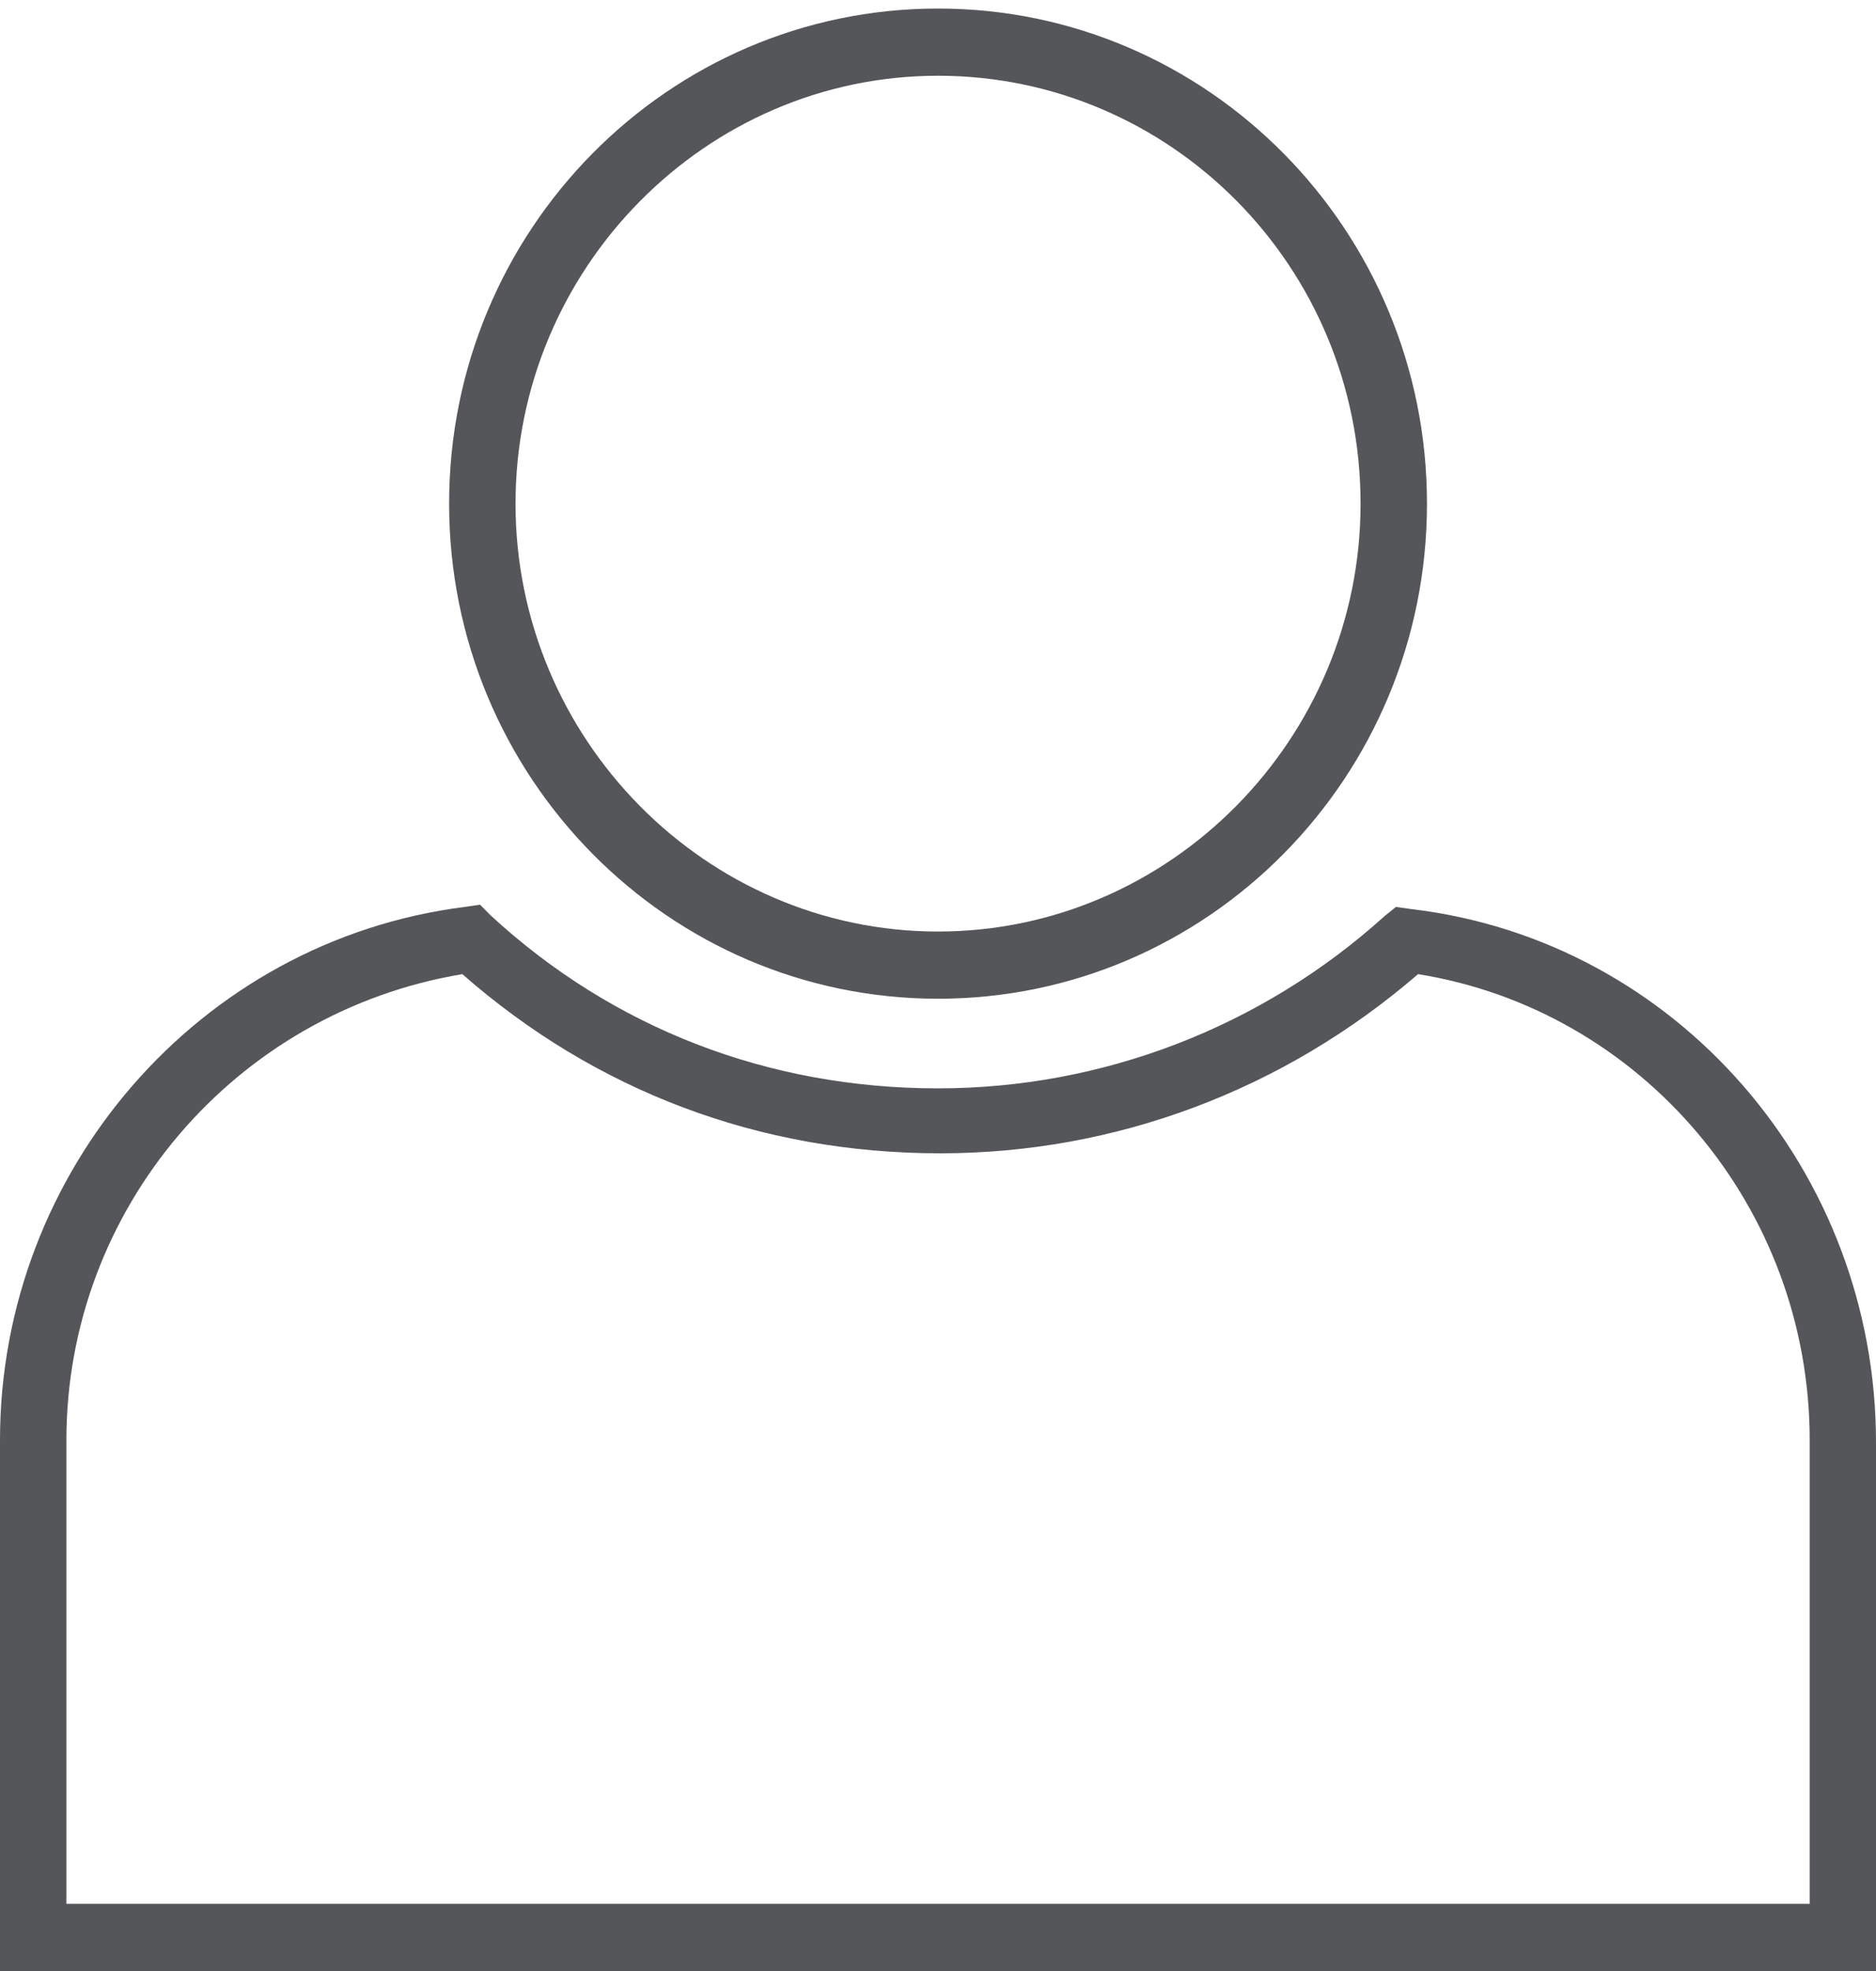
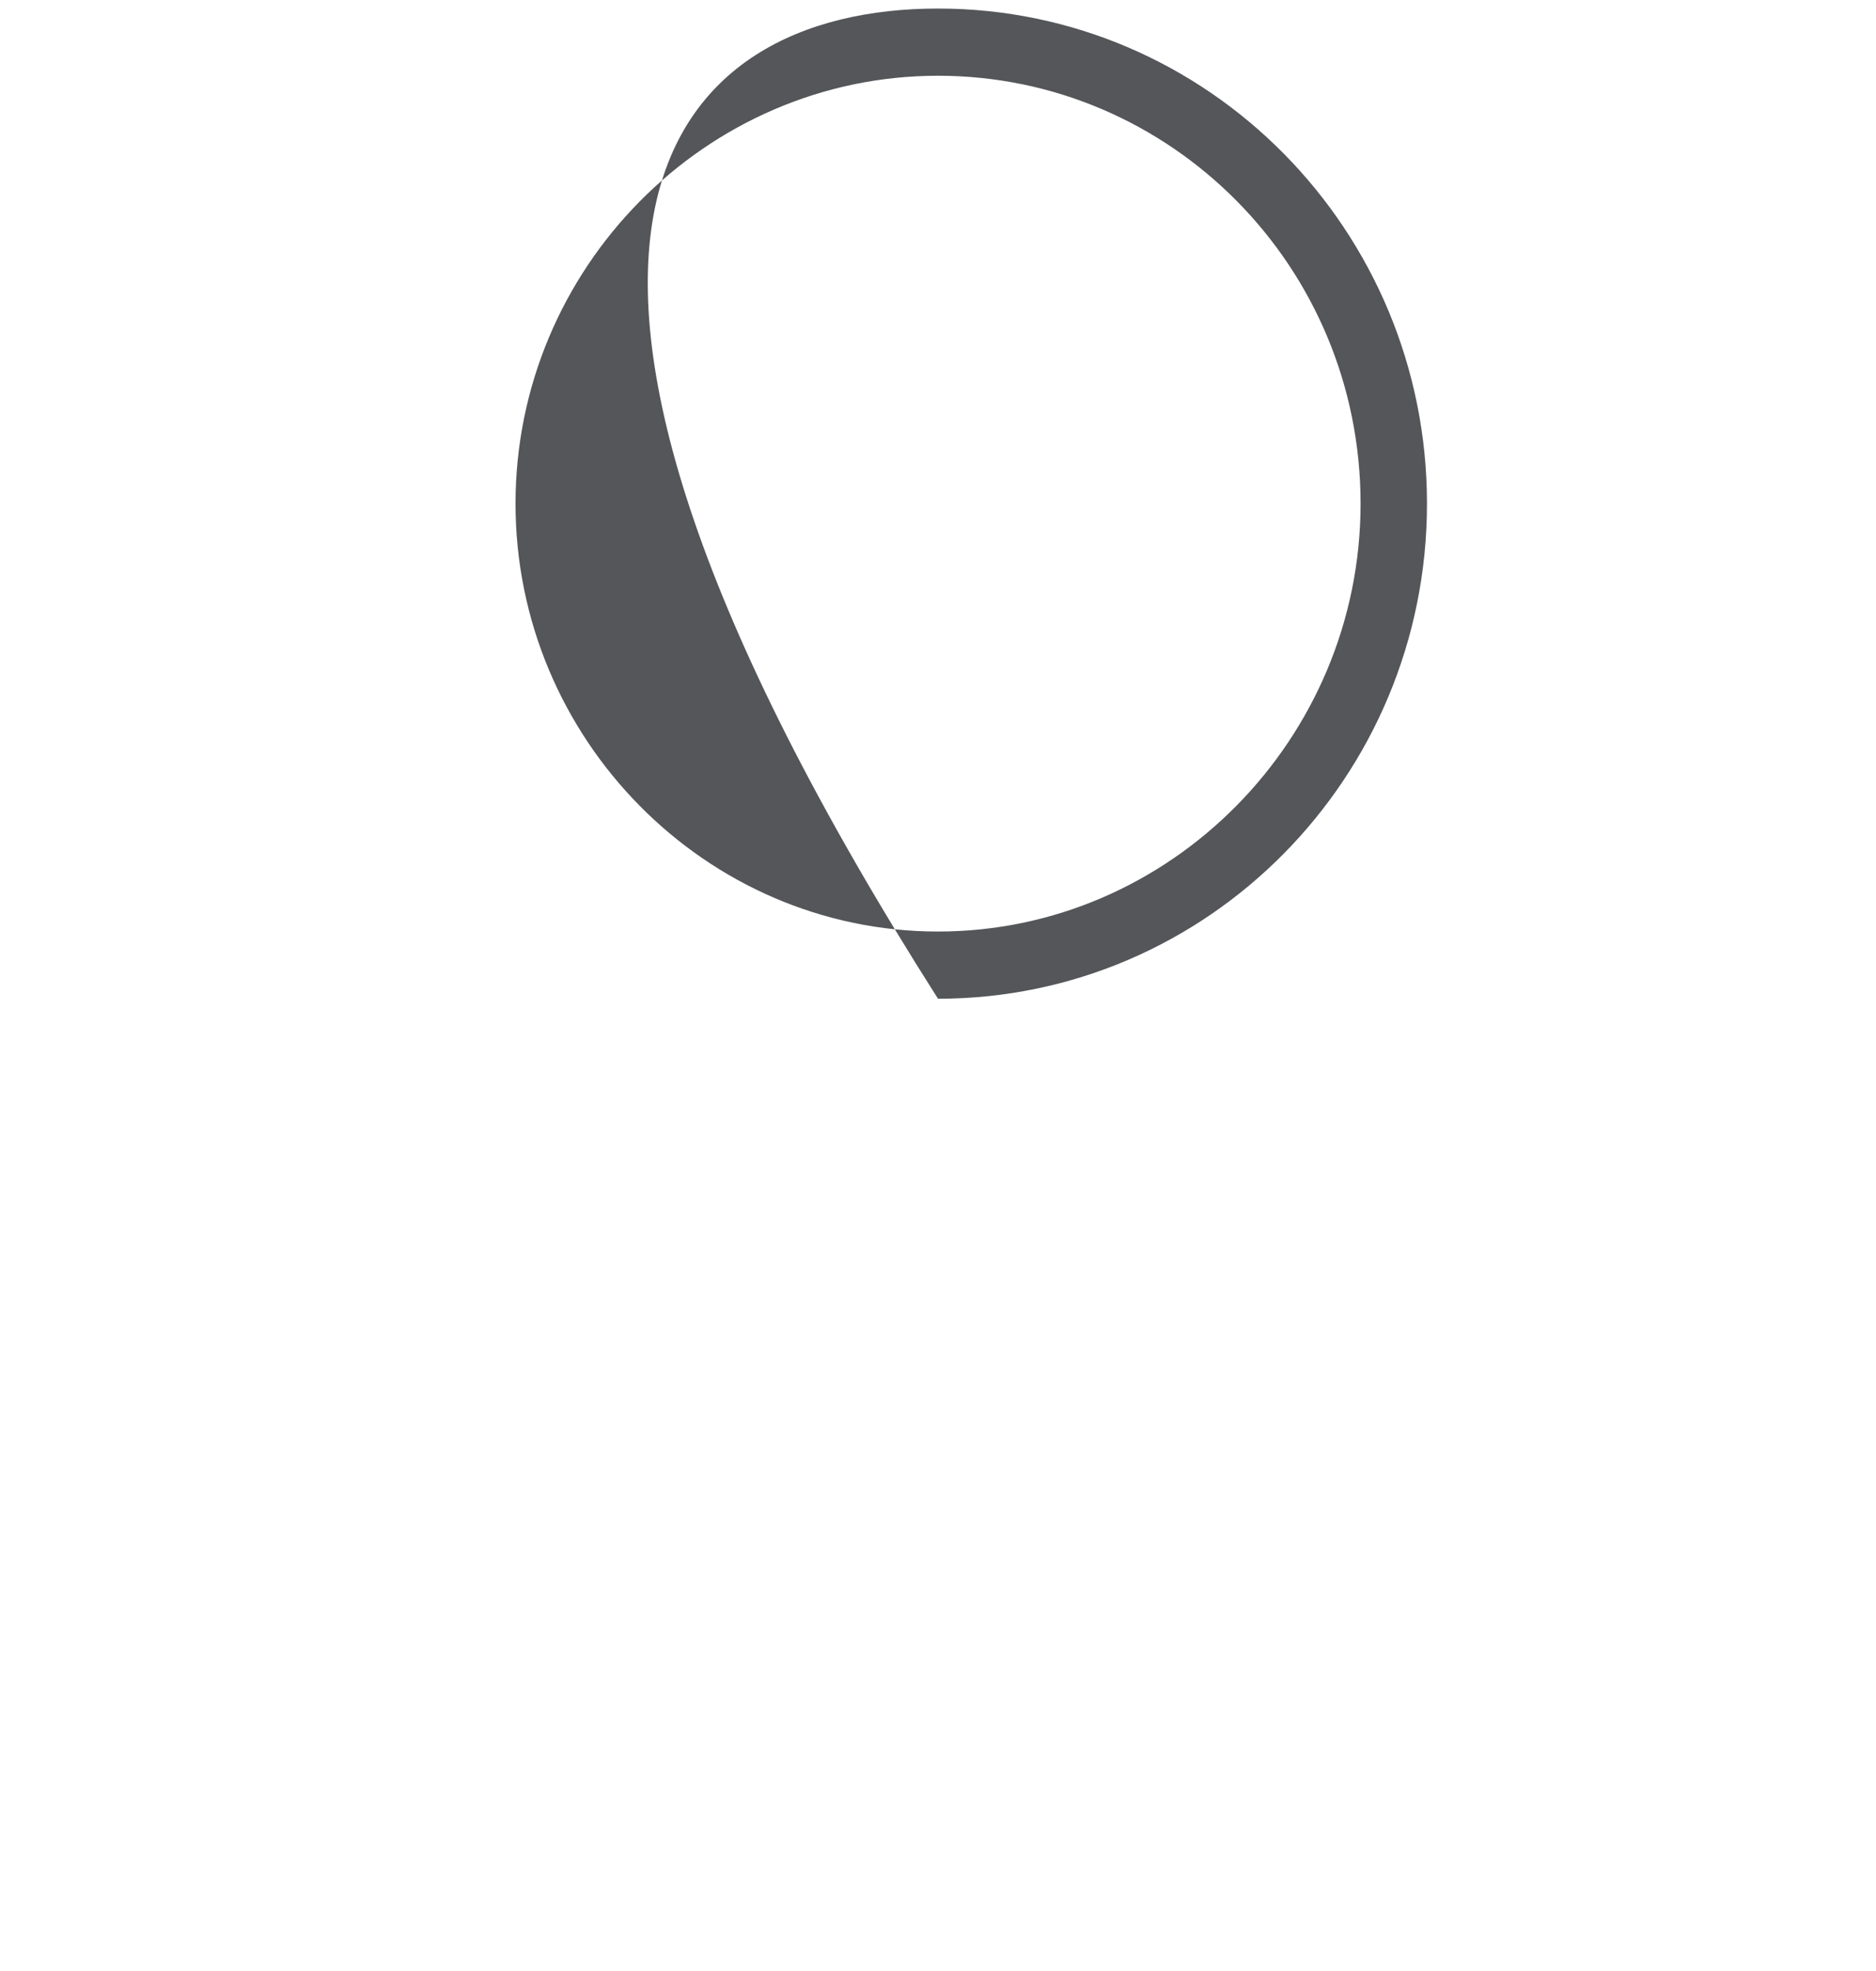
<svg xmlns="http://www.w3.org/2000/svg" width="20" height="21" viewBox="0 0 20 21" fill="none">
-   <path d="M10 10.641C7.123 10.641 4.788 8.278 4.788 5.366C4.788 2.454 7.123 0.091 10 0.091C12.878 0.091 15.213 2.454 15.213 5.366C15.213 8.278 12.878 10.641 10 10.641ZM10 0.807C7.524 0.807 5.496 2.86 5.496 5.366C5.496 7.872 7.524 9.925 10 9.925C12.477 9.925 14.505 7.872 14.505 5.366C14.505 2.836 12.477 0.807 10 0.807Z" fill="#545659" />
-   <path d="M20 21H0V15.343C0 12.479 2.123 10.021 4.953 9.663L5.118 9.639L5.236 9.758C6.533 10.951 8.184 11.596 10 11.596C11.745 11.596 13.443 10.951 14.764 9.758L14.882 9.663L15.047 9.686C17.877 10.021 20 12.479 20 15.367V21ZM0.708 20.284H19.293V15.343C19.293 12.861 17.5 10.761 15.118 10.379C13.679 11.62 11.887 12.288 10.024 12.288C8.09 12.288 6.344 11.62 4.929 10.379C2.5 10.784 0.708 12.885 0.708 15.343V20.284Z" fill="#545659" />
+   <path d="M10 10.641C4.788 2.454 7.123 0.091 10 0.091C12.878 0.091 15.213 2.454 15.213 5.366C15.213 8.278 12.878 10.641 10 10.641ZM10 0.807C7.524 0.807 5.496 2.86 5.496 5.366C5.496 7.872 7.524 9.925 10 9.925C12.477 9.925 14.505 7.872 14.505 5.366C14.505 2.836 12.477 0.807 10 0.807Z" fill="#545659" />
</svg>